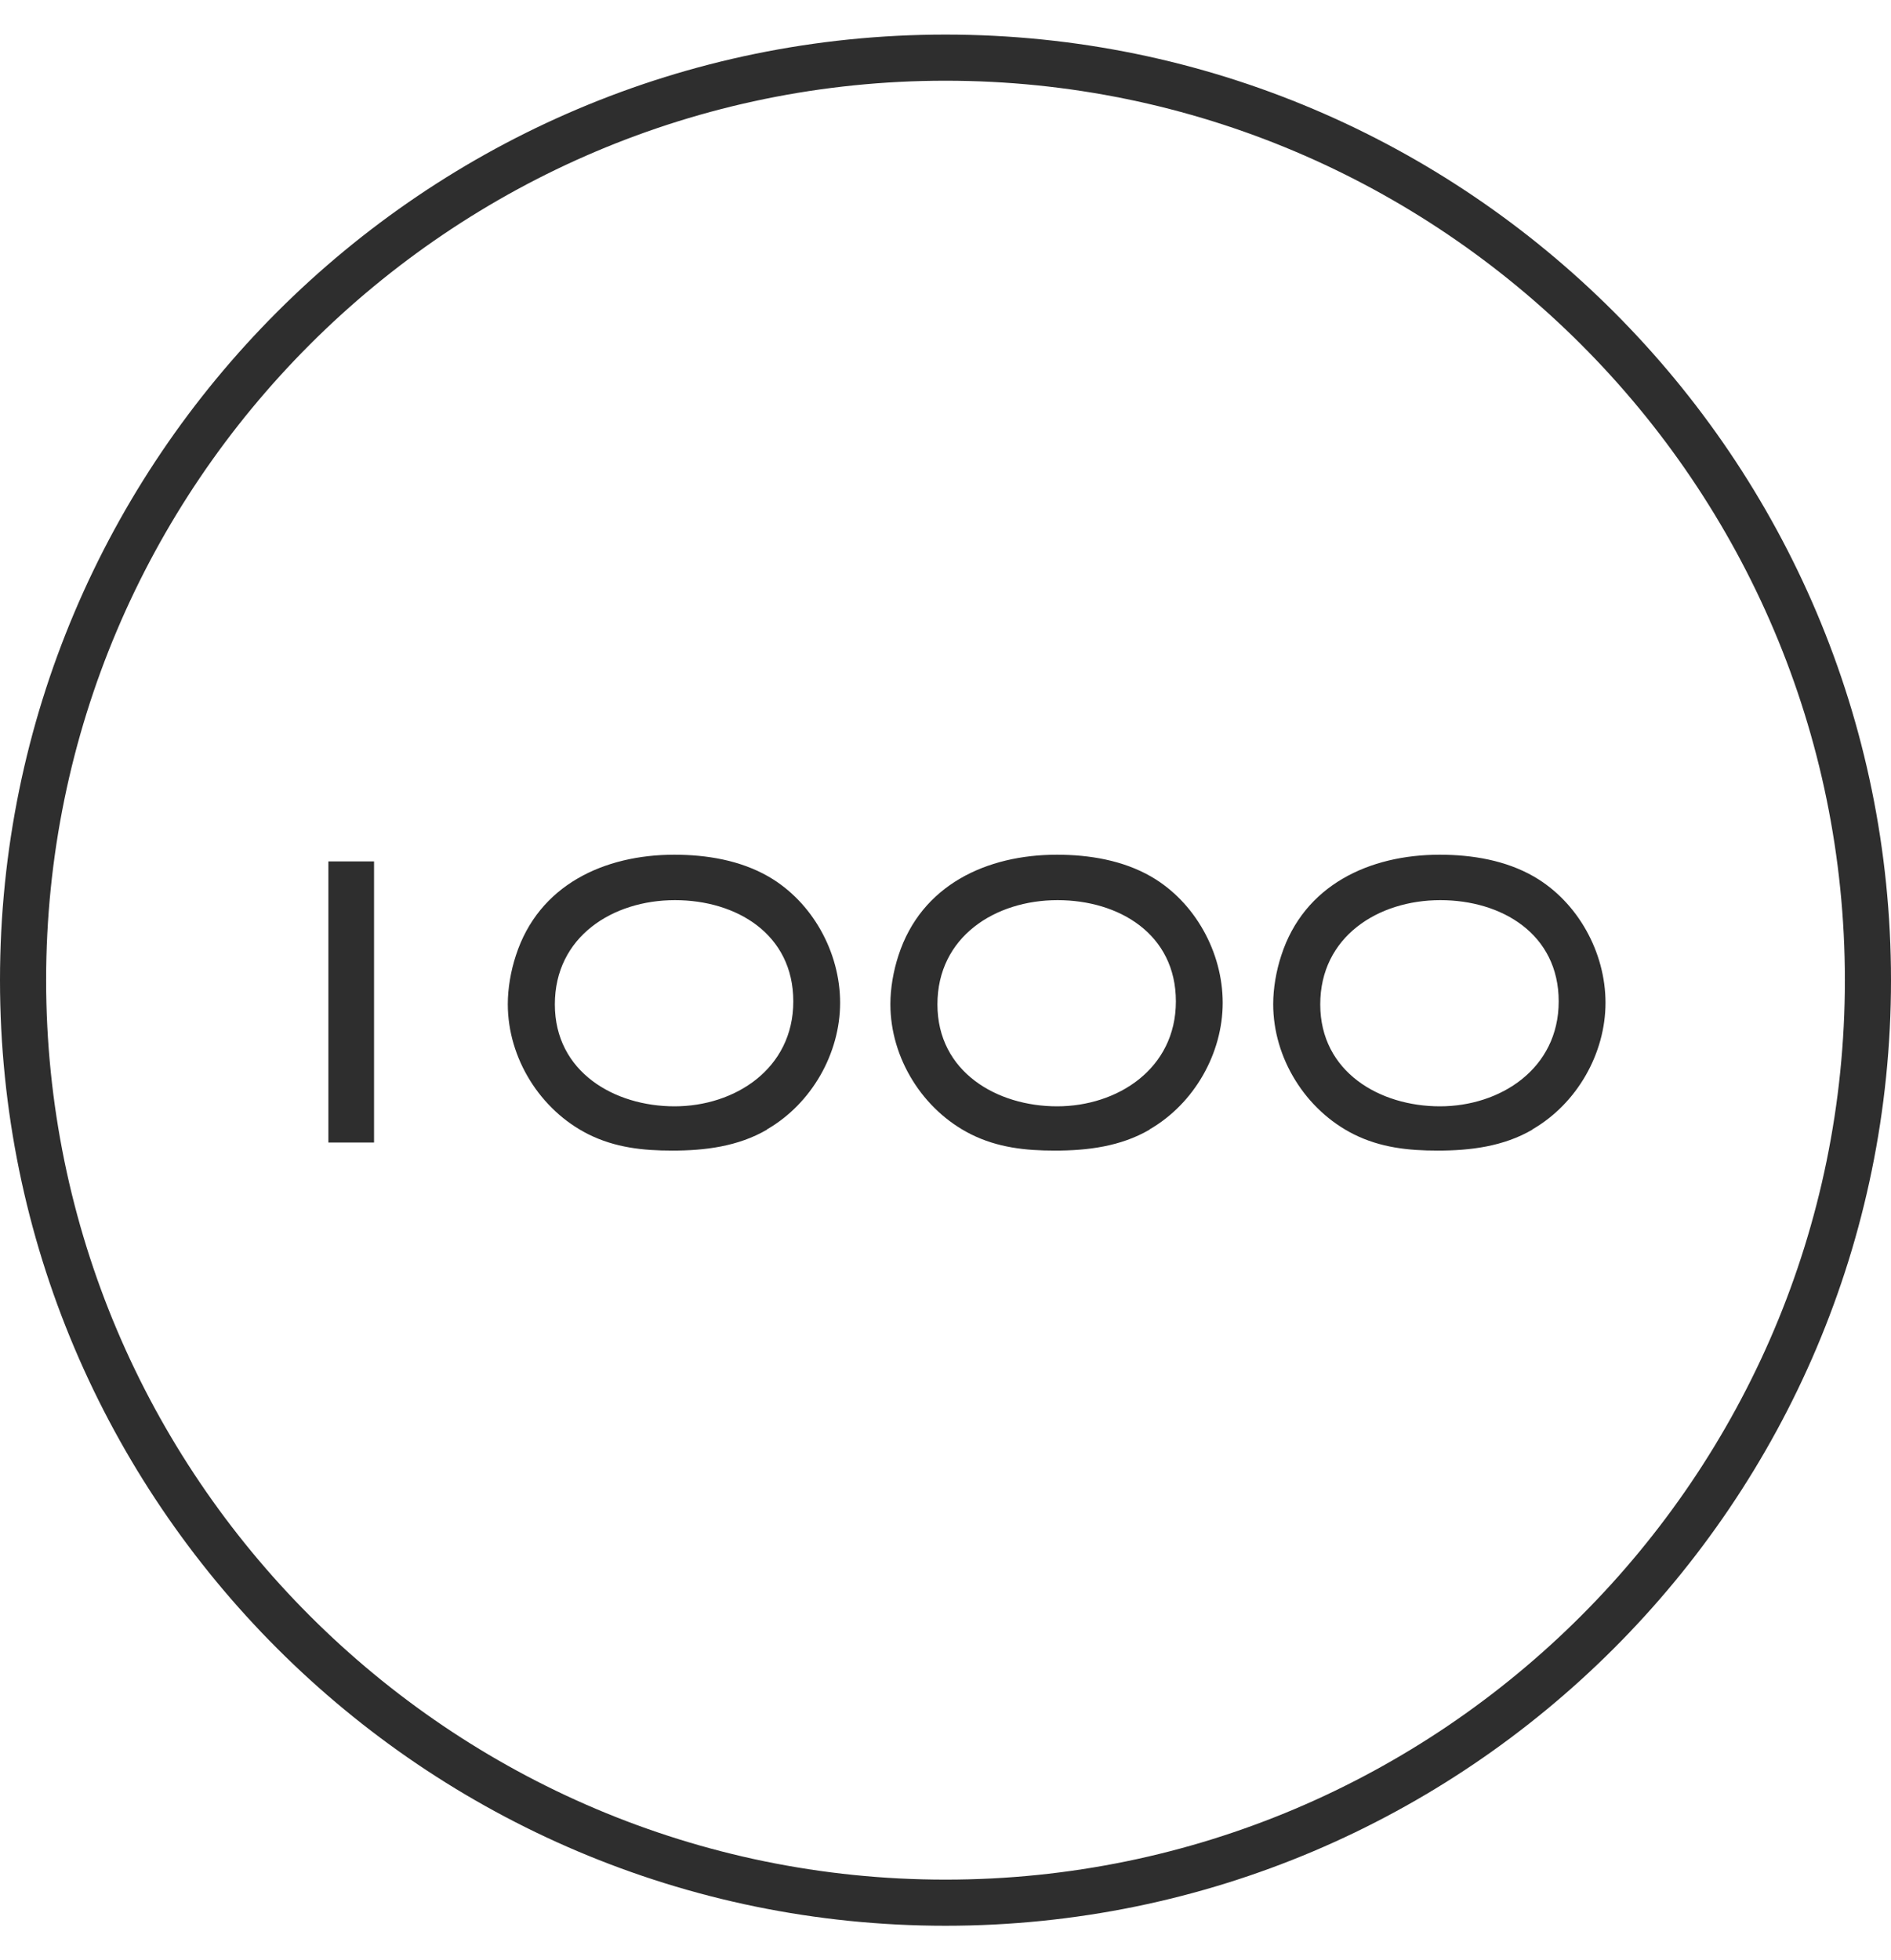
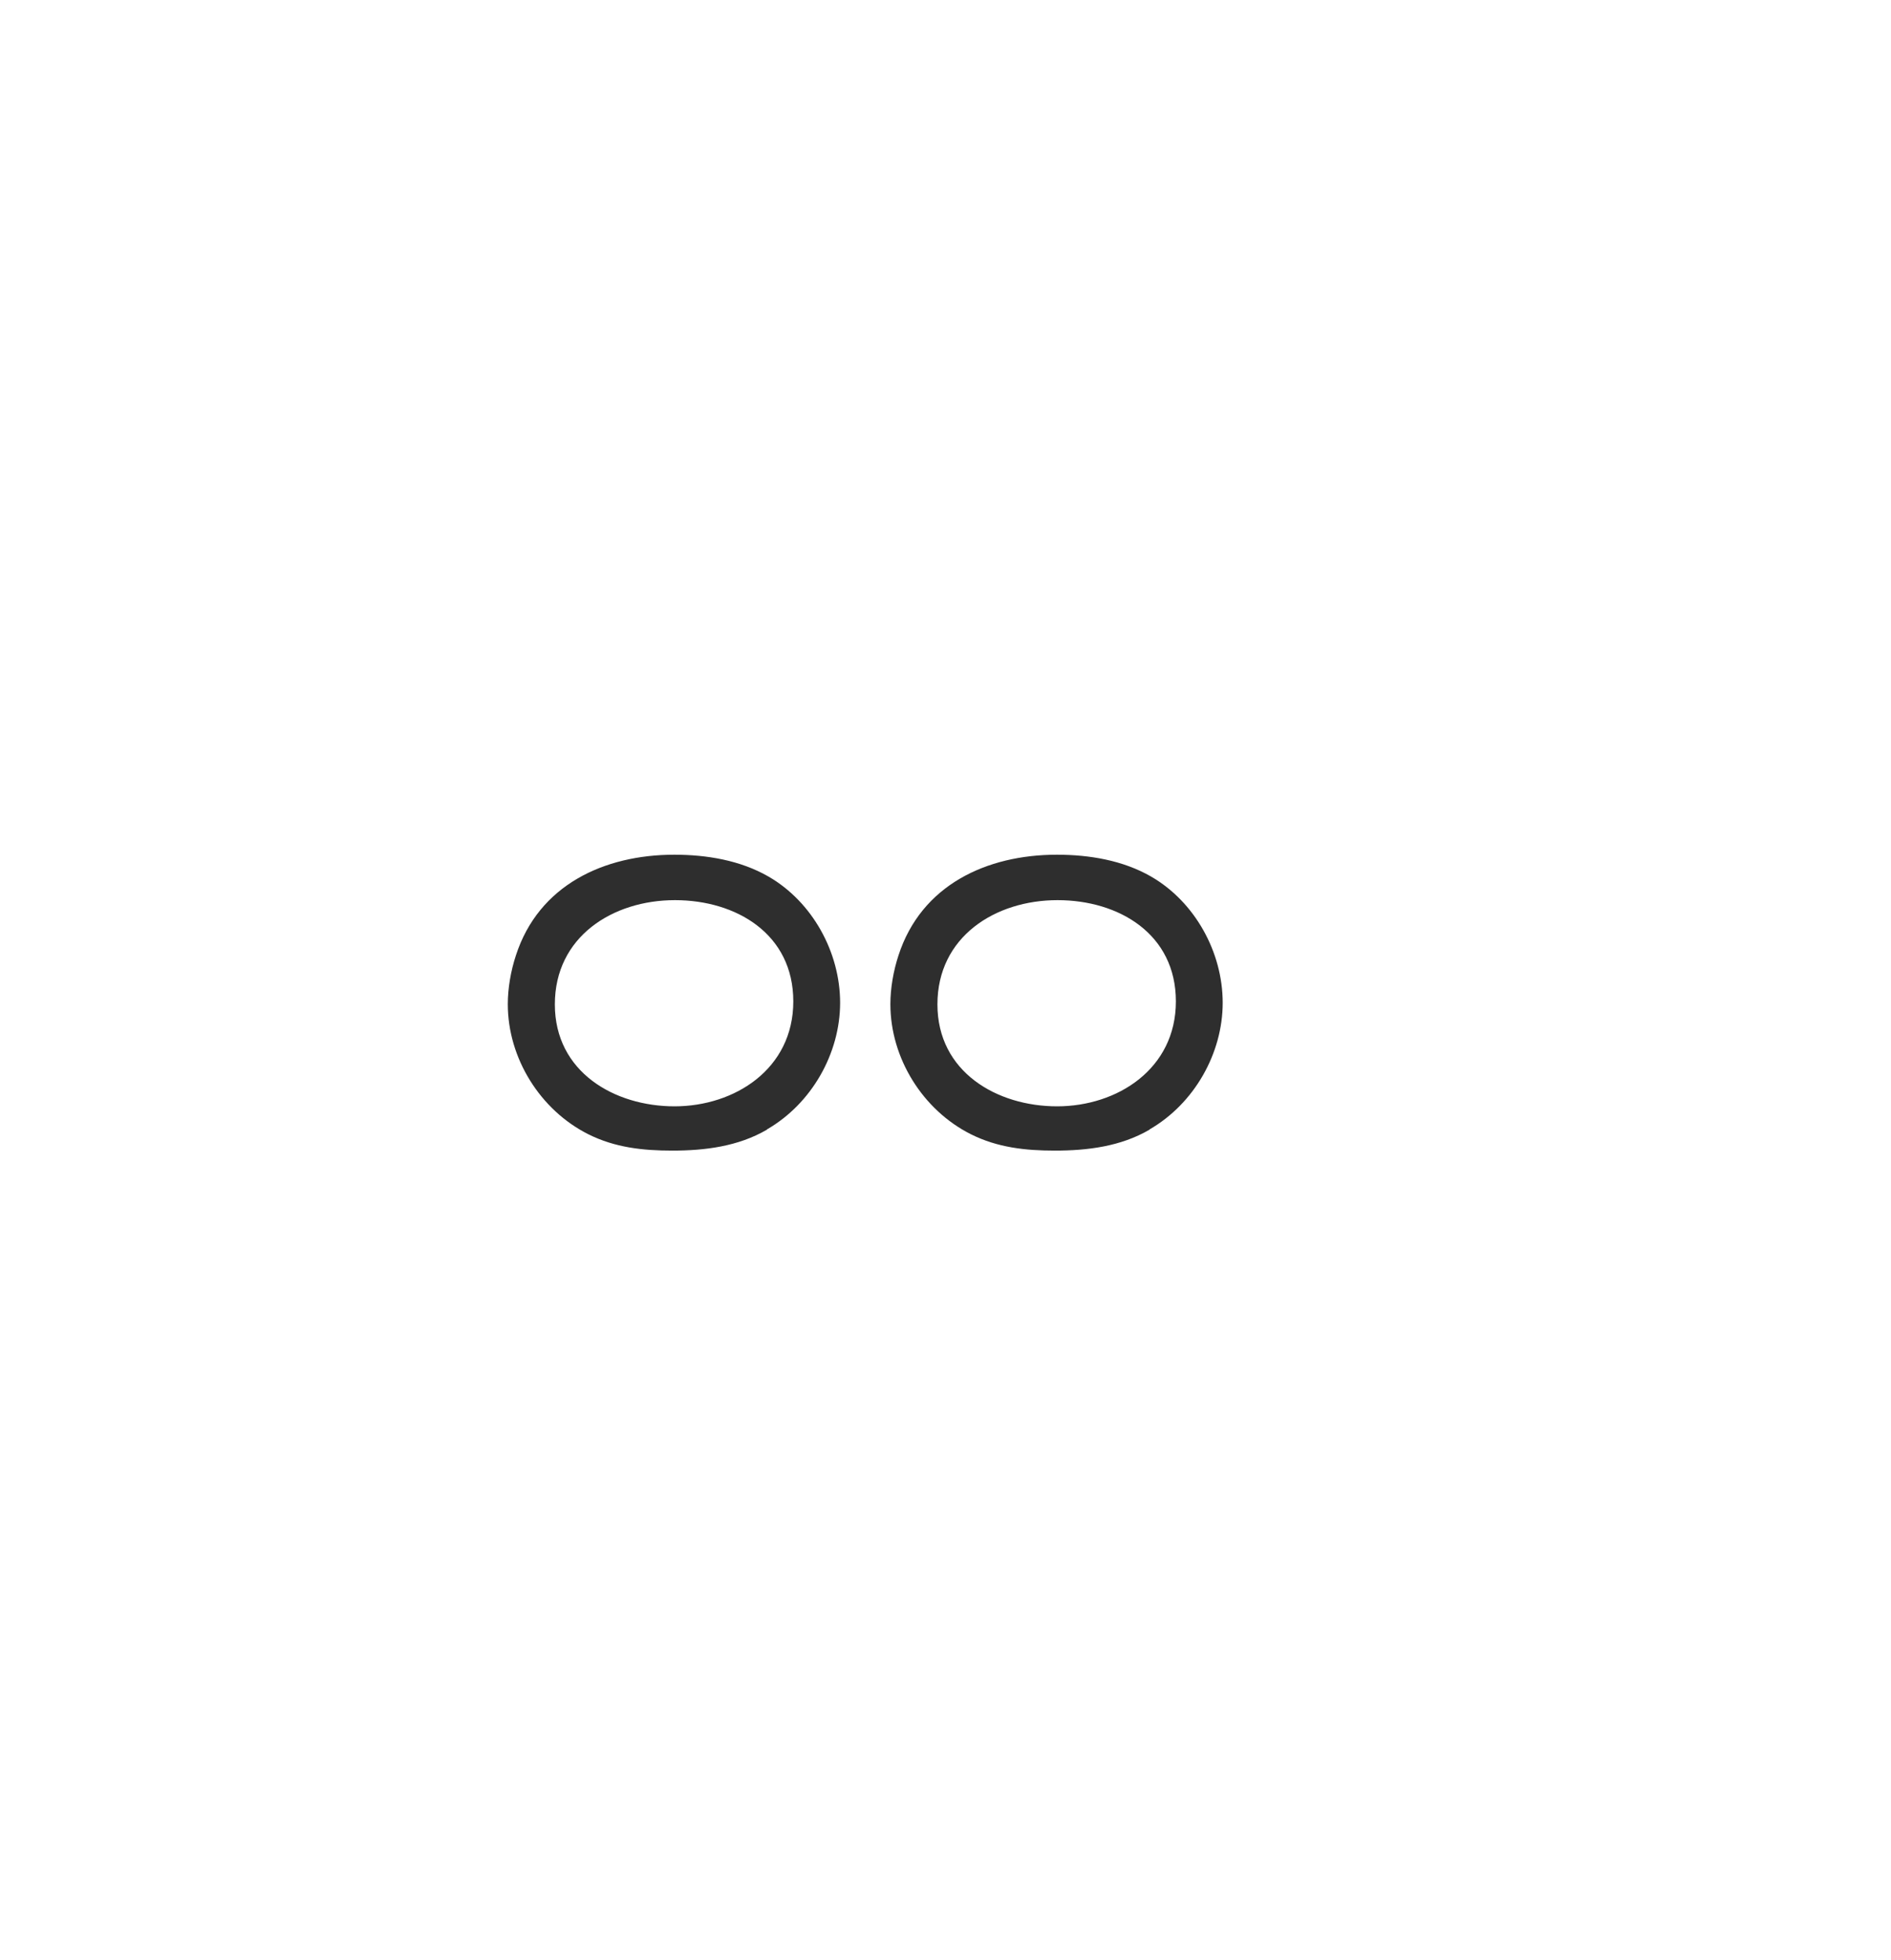
<svg xmlns="http://www.w3.org/2000/svg" id="_レイヤー_2" viewBox="0 0 82 85">
  <defs>
    <style>.cls-1{fill:none;}.cls-2{fill:#2e2e2e;}</style>
  </defs>
  <g id="_レイヤー_1-2">
    <g>
      <rect class="cls-1" width="82" height="85" />
      <g>
-         <path class="cls-2" d="M41,83.5C18.39,83.5,0,65.11,0,42.5S18.39,1.5,41,1.5s41,18.39,41,41-18.39,41-41,41Zm0-80C19.5,3.5,2,21,2,42.5s17.5,39,39,39,39-17.5,39-39S62.5,3.5,41,3.5Z" />
        <g>
-           <path class="cls-2" d="M14.24,49.54v-12.19h1.98v12.19h-1.98Z" />
          <path class="cls-2" d="M33.26,48.98c-1.25,.73-2.69,.91-4.11,.91-1.27,0-2.48-.13-3.64-.71-2.09-1.05-3.49-3.3-3.49-5.64,0-.69,.13-1.44,.35-2.11,.99-3.06,3.83-4.37,6.87-4.37,1.4,0,2.86,.24,4.09,.95,1.9,1.1,3.1,3.28,3.1,5.47s-1.23,4.37-3.17,5.49Zm-3.99-9.95c-2.71,0-5.21,1.59-5.21,4.52s2.58,4.42,5.19,4.42,5.15-1.62,5.15-4.55-2.48-4.39-5.13-4.39Z" />
          <path class="cls-2" d="M49.85,48.98c-1.25,.73-2.69,.91-4.11,.91-1.27,0-2.48-.13-3.64-.71-2.09-1.05-3.49-3.3-3.49-5.64,0-.69,.13-1.44,.35-2.11,.99-3.06,3.83-4.37,6.87-4.37,1.4,0,2.86,.24,4.09,.95,1.9,1.1,3.1,3.28,3.1,5.47s-1.23,4.37-3.17,5.49Zm-3.99-9.95c-2.71,0-5.21,1.59-5.21,4.52s2.58,4.42,5.19,4.42,5.15-1.62,5.15-4.55-2.48-4.39-5.13-4.39Z" />
-           <path class="cls-2" d="M66.45,48.98c-1.25,.73-2.69,.91-4.11,.91-1.27,0-2.48-.13-3.64-.71-2.09-1.05-3.49-3.3-3.49-5.64,0-.69,.13-1.44,.35-2.11,.99-3.06,3.83-4.37,6.87-4.37,1.4,0,2.86,.24,4.09,.95,1.9,1.1,3.1,3.28,3.1,5.47s-1.23,4.37-3.17,5.49Zm-3.99-9.95c-2.71,0-5.21,1.59-5.21,4.52s2.58,4.42,5.19,4.42,5.15-1.62,5.15-4.55-2.48-4.39-5.13-4.39Z" />
        </g>
      </g>
    </g>
  </g>
</svg>